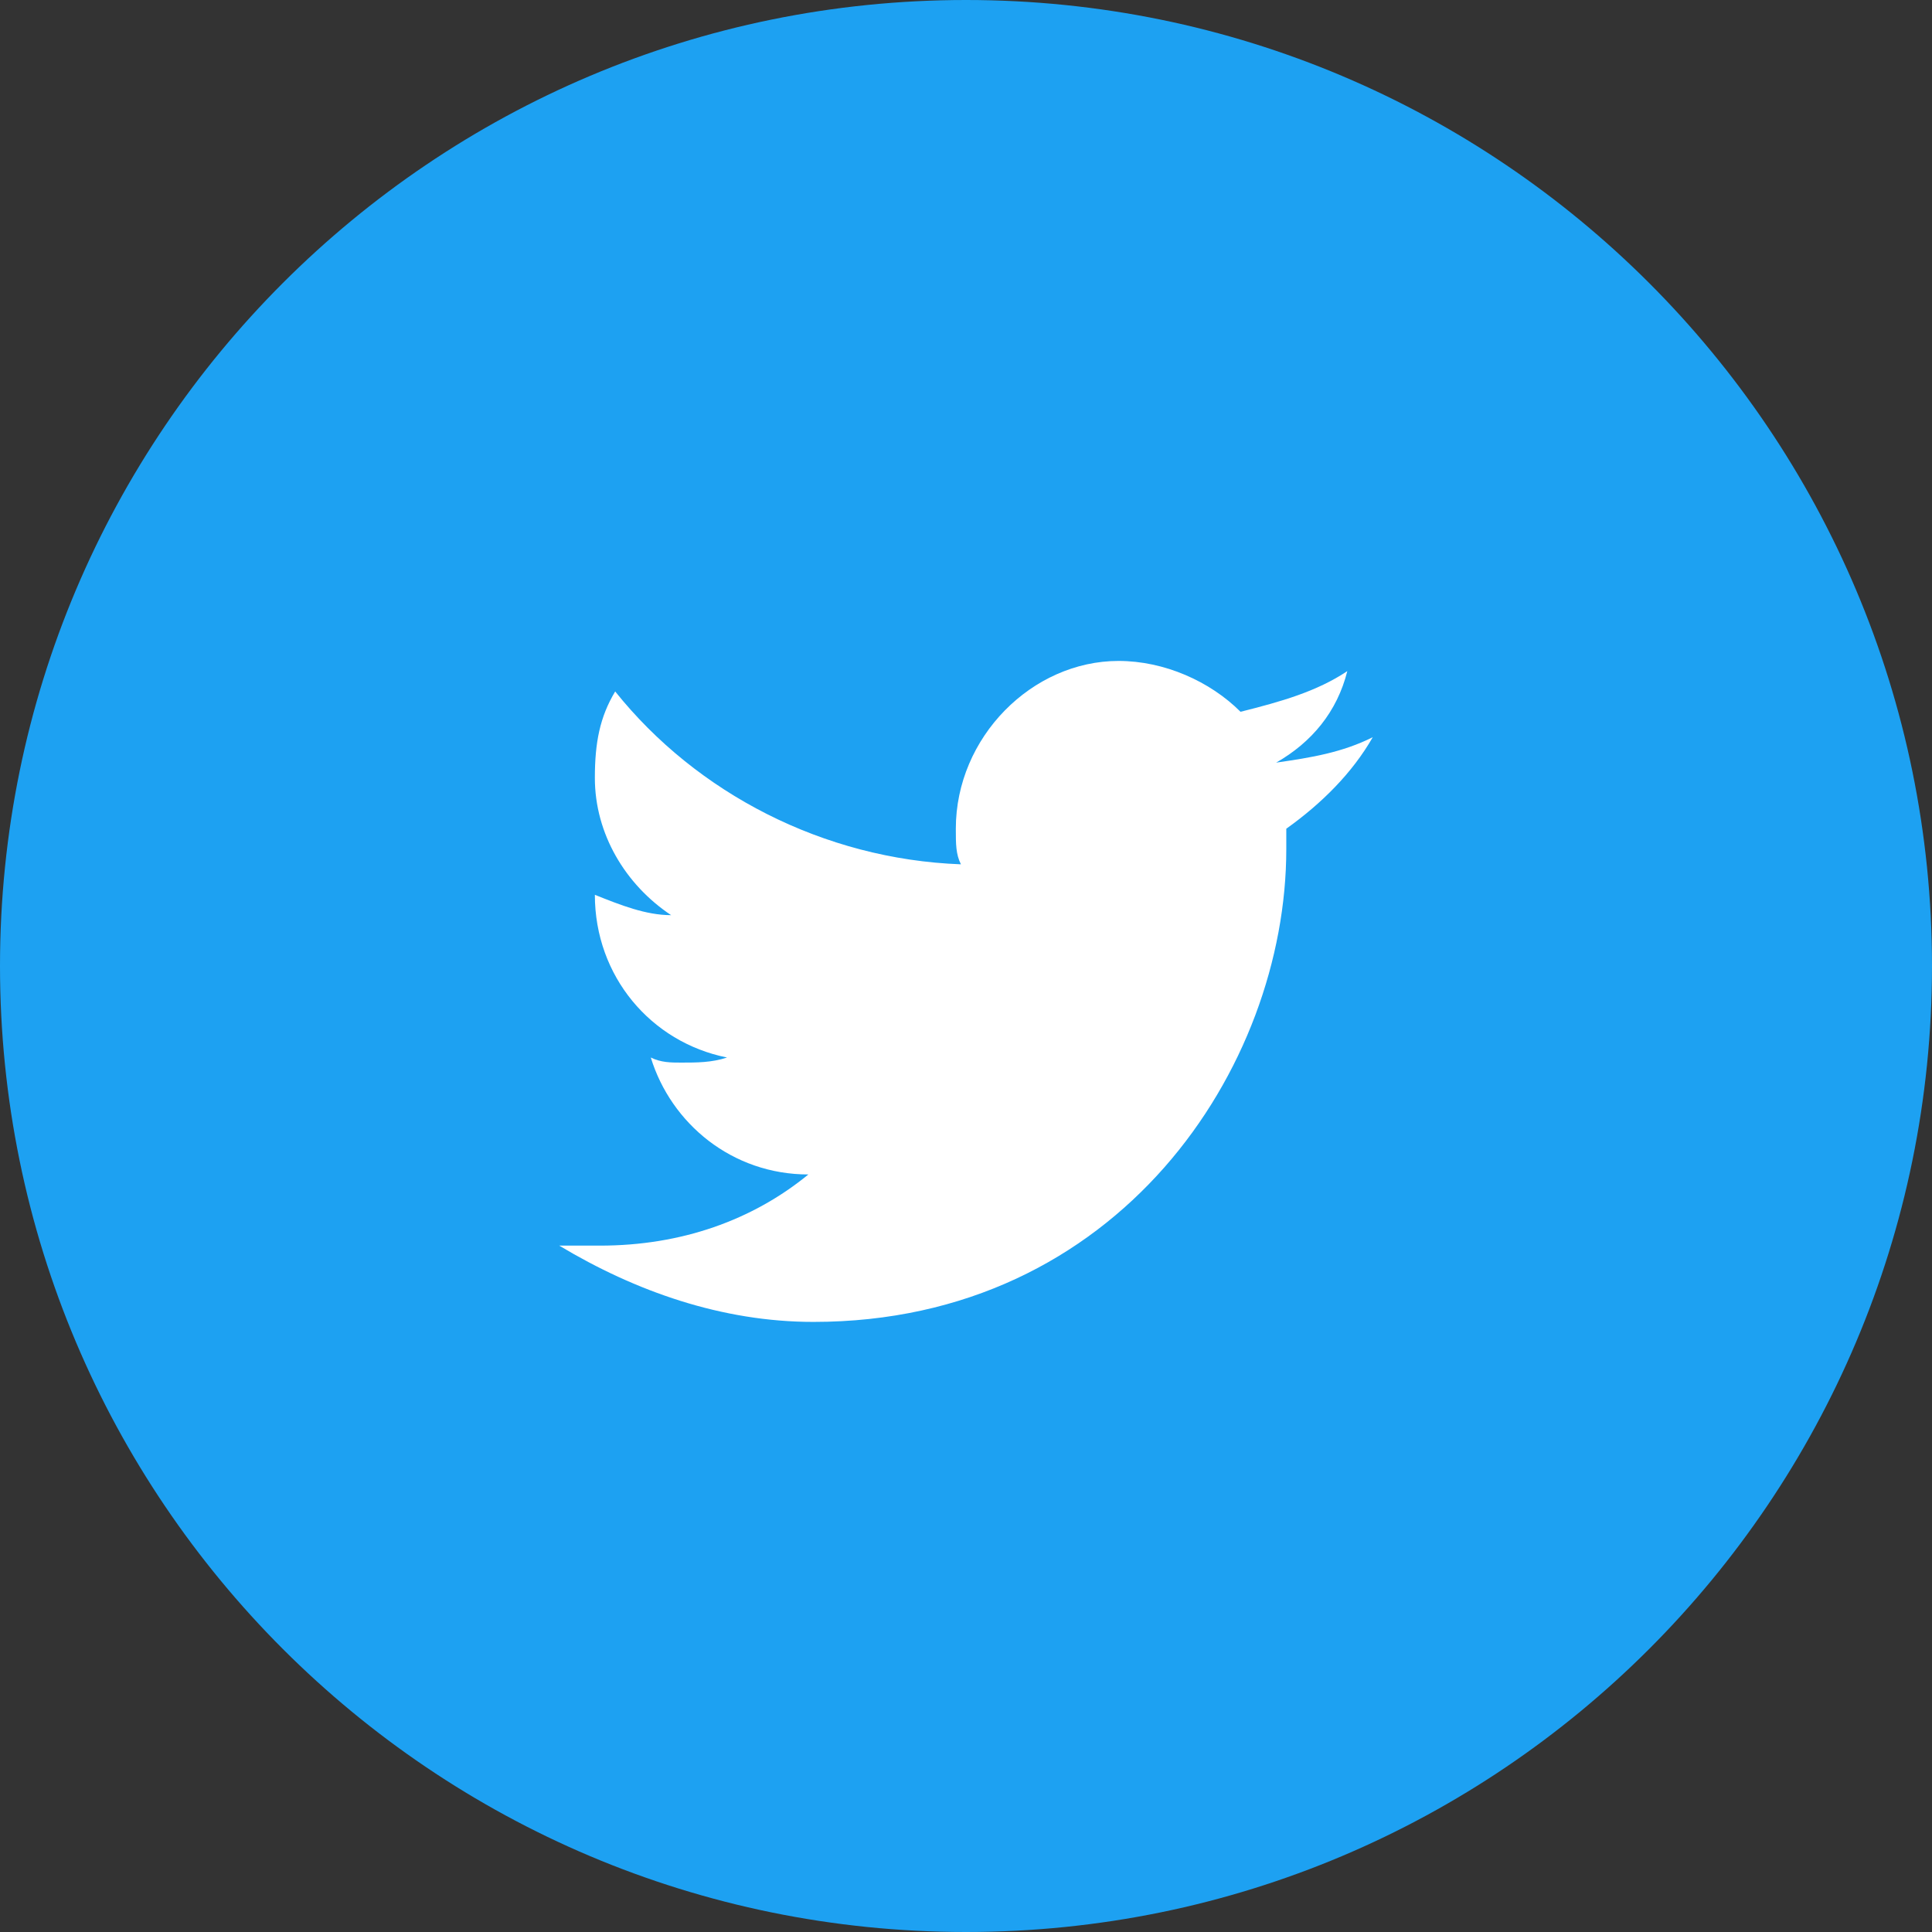
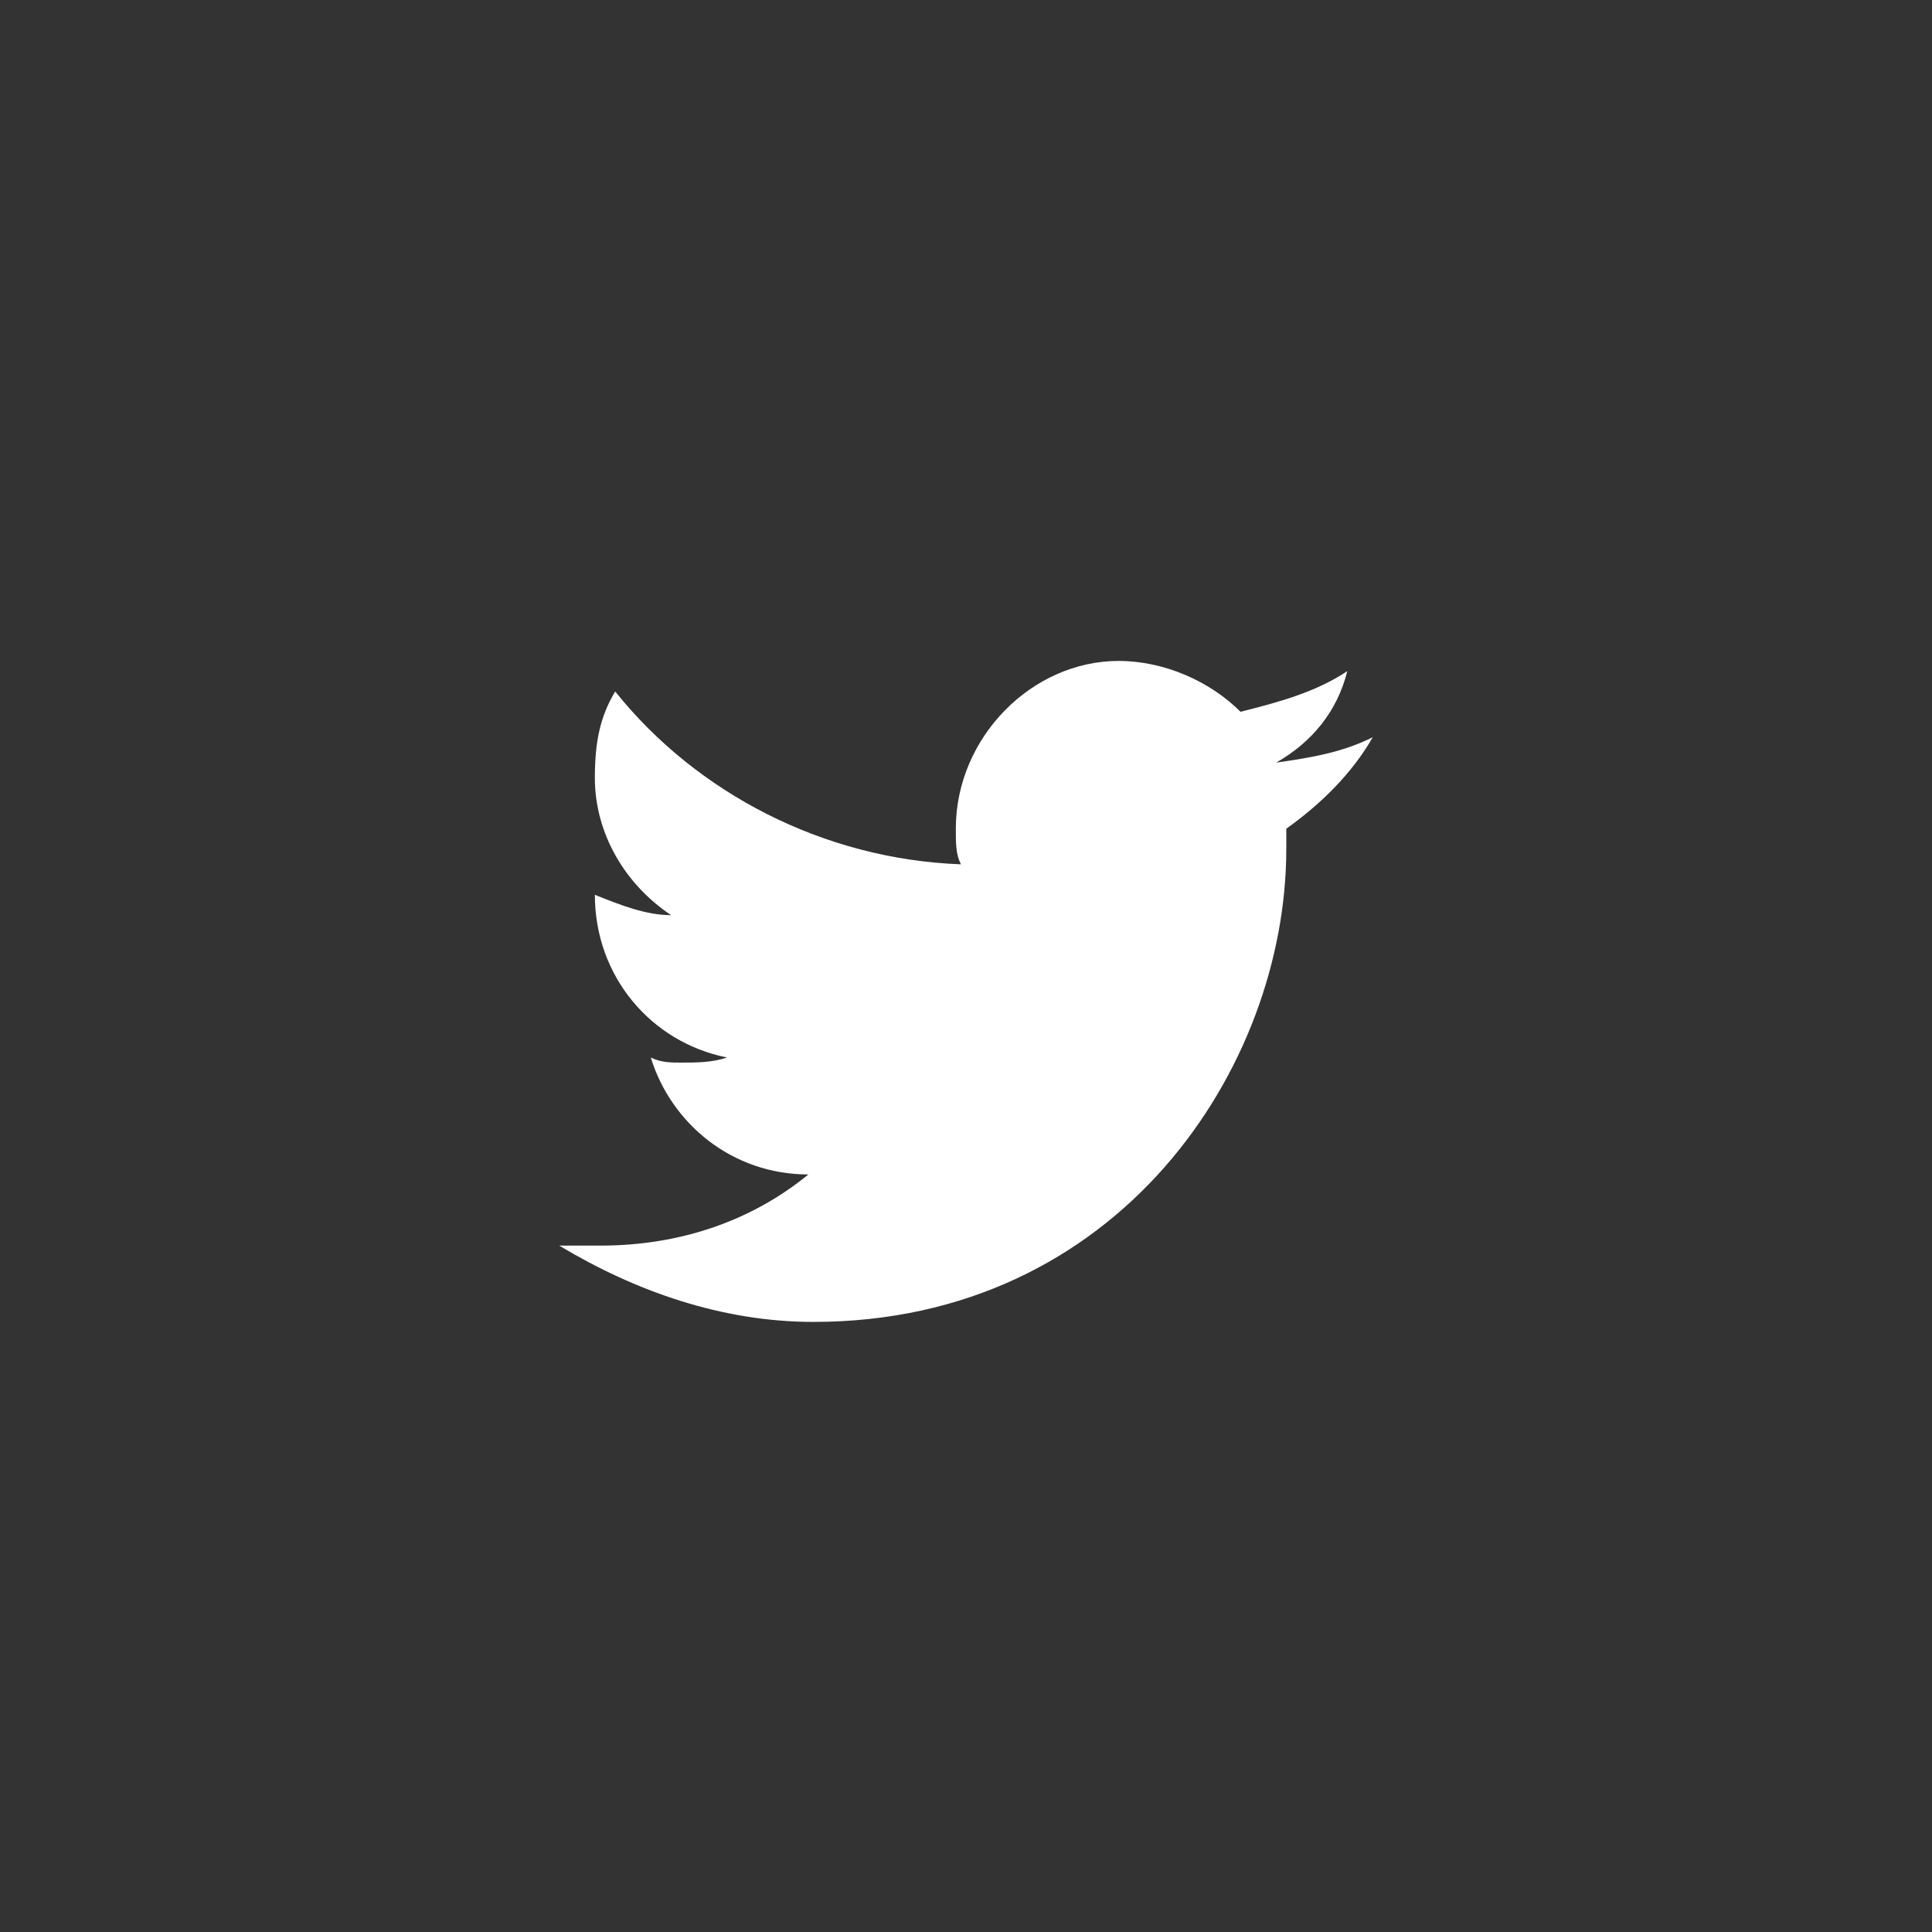
<svg xmlns="http://www.w3.org/2000/svg" width="60px" height="60px" viewBox="0 0 60 60" version="1.1">
  <rect x="0" y="0" width="60" height="60" fill="#333333" stroke="none" />
  <title>Twitter</title>
  <desc>Created with Sketch.</desc>
  <g id="Symbols" stroke="none" stroke-width="1" fill="none" fill-rule="evenodd">
    <g id="Footer-Desktop" transform="translate(-1080, -26)">
      <g id="Twitter" transform="translate(1080, 26)">
-         <path d="M60,30 C60,46.569 46.569,60 30,60 C13.431,60 0,46.569 0,30 C0,13.431 13.431,0 30,0 C46.569,0 60,13.431 60,30 Z" id="Background" fill="#1DA1F2" />
        <path d="M42.632,22.895 C41.684,23.368 40.737,23.526 39.632,23.684 C40.737,23.053 41.526,22.105 41.842,20.842 C40.895,21.474 39.789,21.789 38.526,22.105 C37.579,21.158 36.158,20.526 34.737,20.526 C32.053,20.526 29.684,22.895 29.684,25.737 C29.684,26.211 29.684,26.526 29.842,26.842 C25.579,26.684 21.632,24.632 19.105,21.474 C18.632,22.263 18.474,23.053 18.474,24.158 C18.474,25.895 19.421,27.474 20.842,28.421 C20.053,28.421 19.263,28.105 18.474,27.789 L18.474,27.789 C18.474,30.316 20.211,32.368 22.579,32.842 C22.105,33 21.632,33 21.158,33 C20.842,33 20.526,33 20.211,32.842 C20.842,34.895 22.737,36.474 25.105,36.474 C23.368,37.895 21.158,38.684 18.632,38.684 L17.368,38.684 C19.737,40.105 22.421,41.053 25.263,41.053 C34.737,41.053 39.947,33.158 39.947,26.368 L39.947,25.737 C41.053,24.947 42,24 42.632,22.895 L42.632,22.895 Z" id="Shape" fill="#FFFFFF" />
      </g>
    </g>
  </g>
</svg>